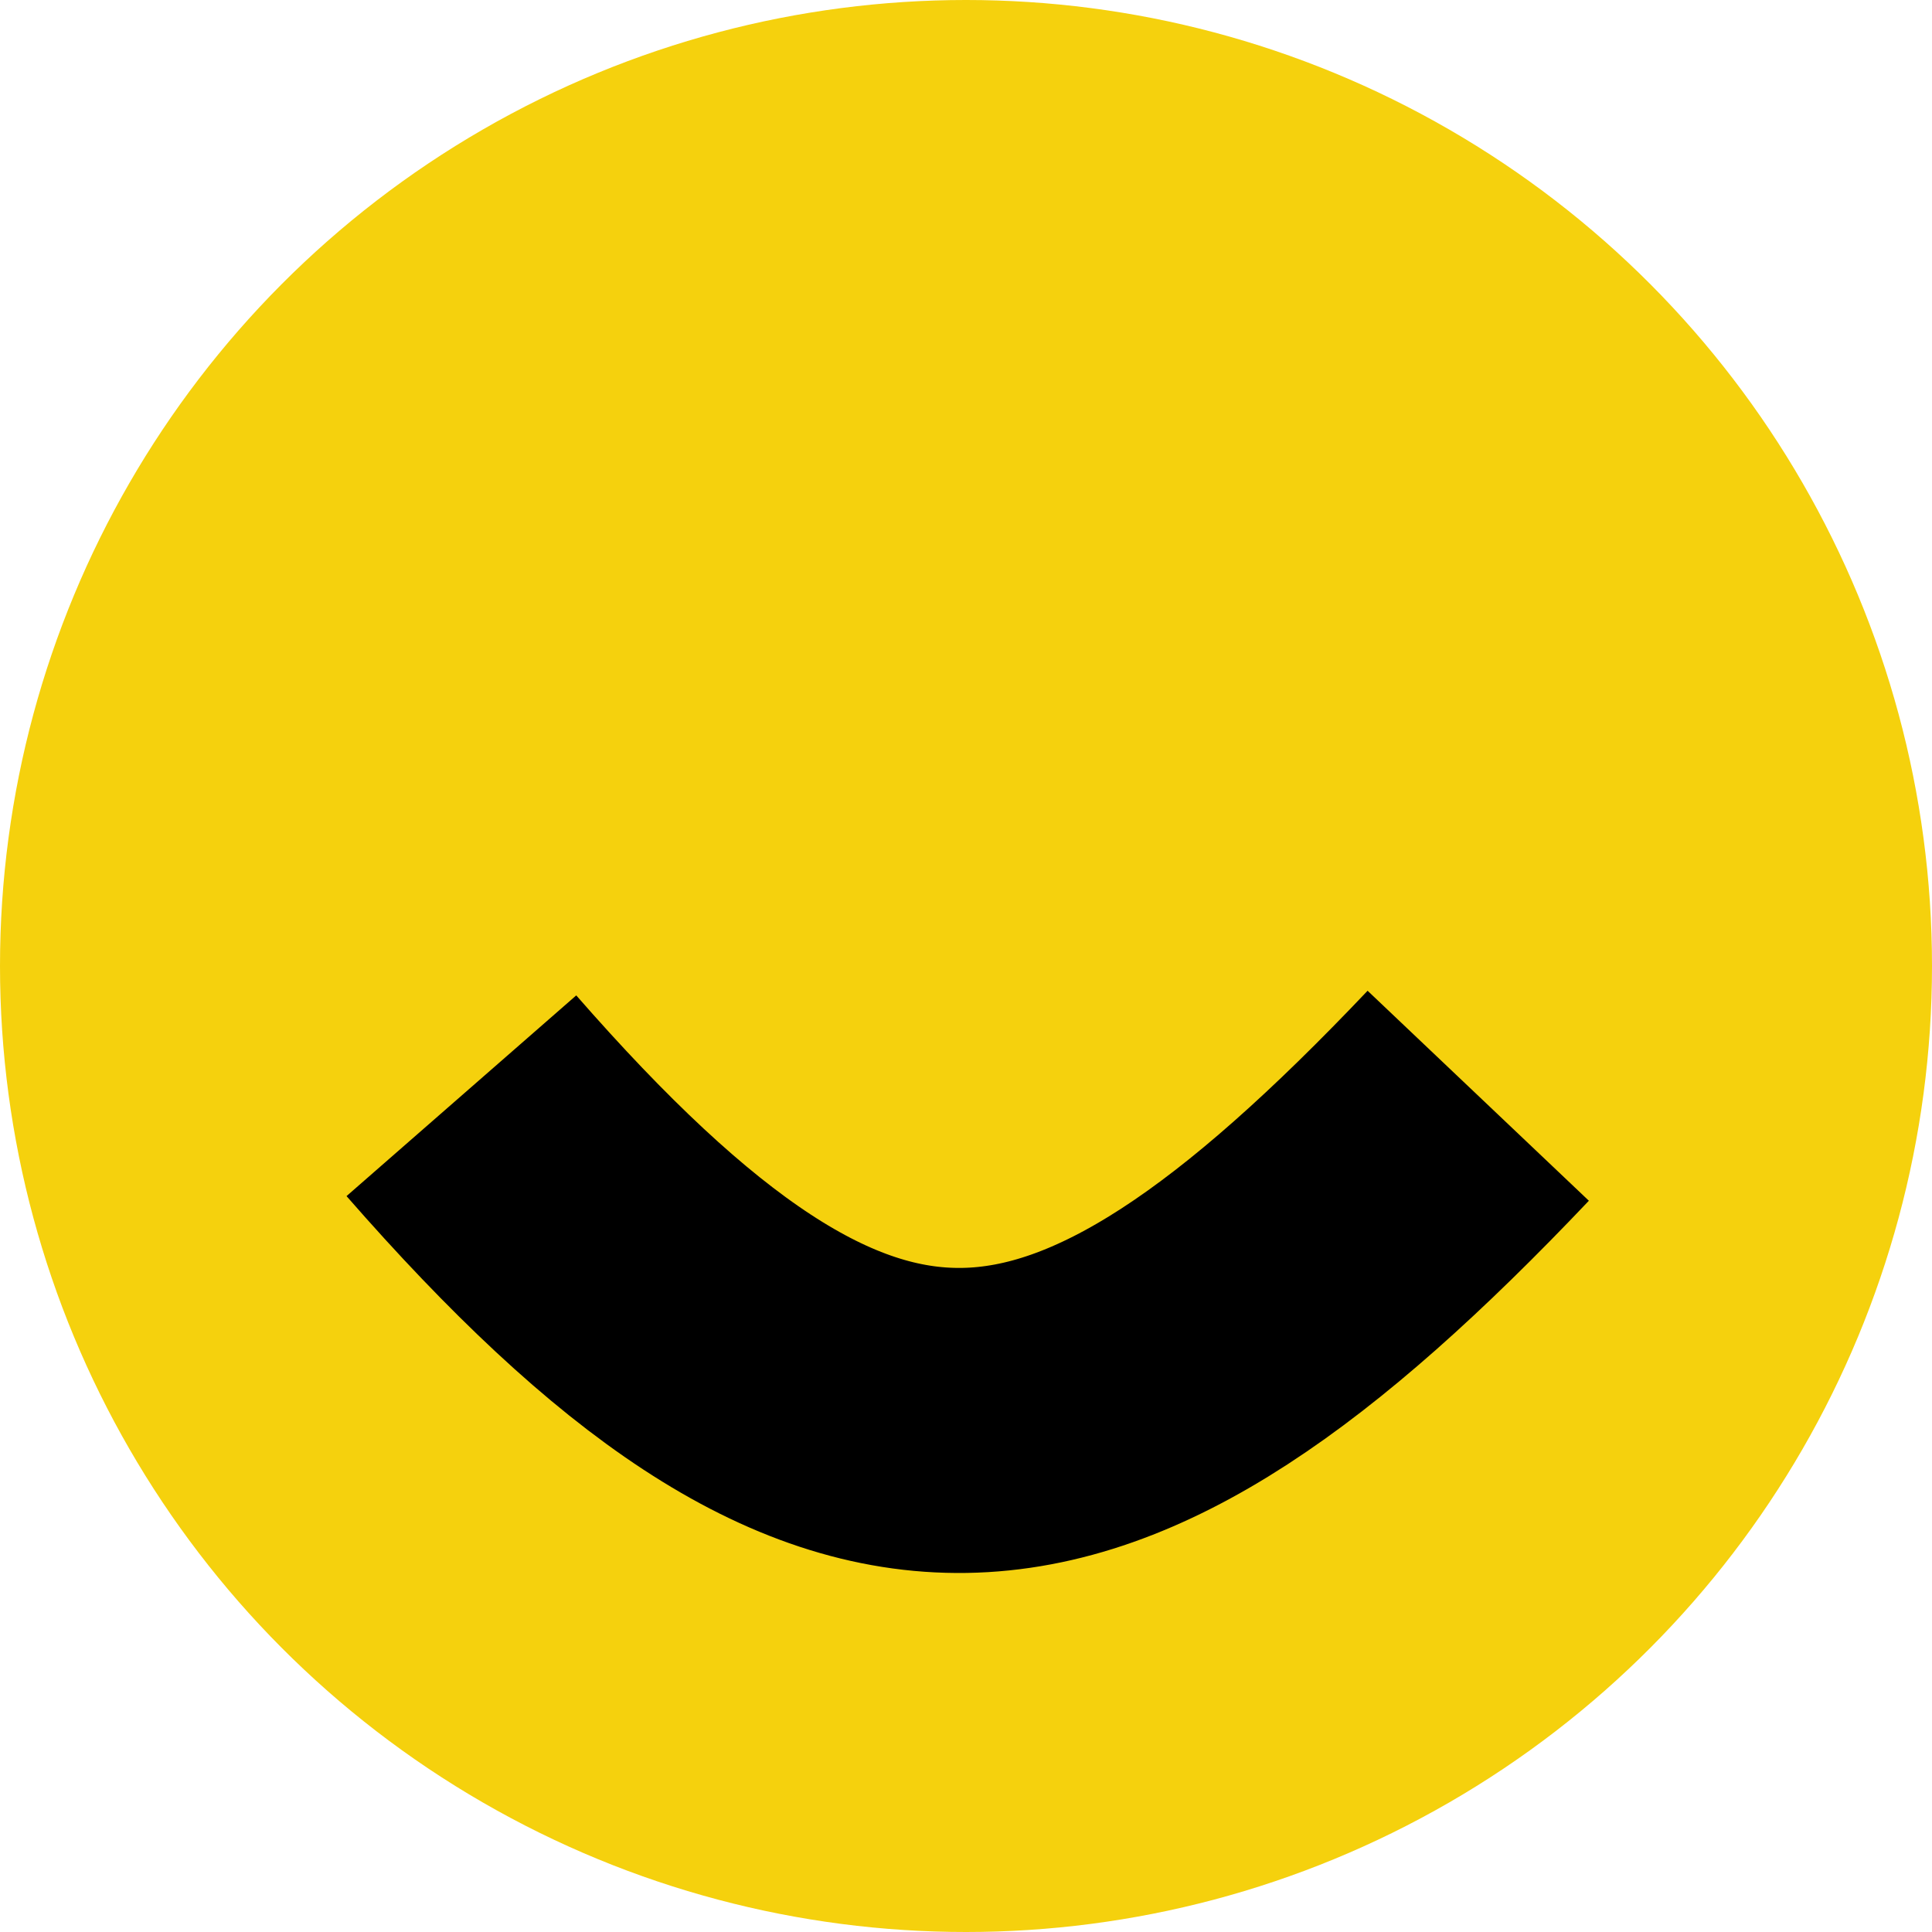
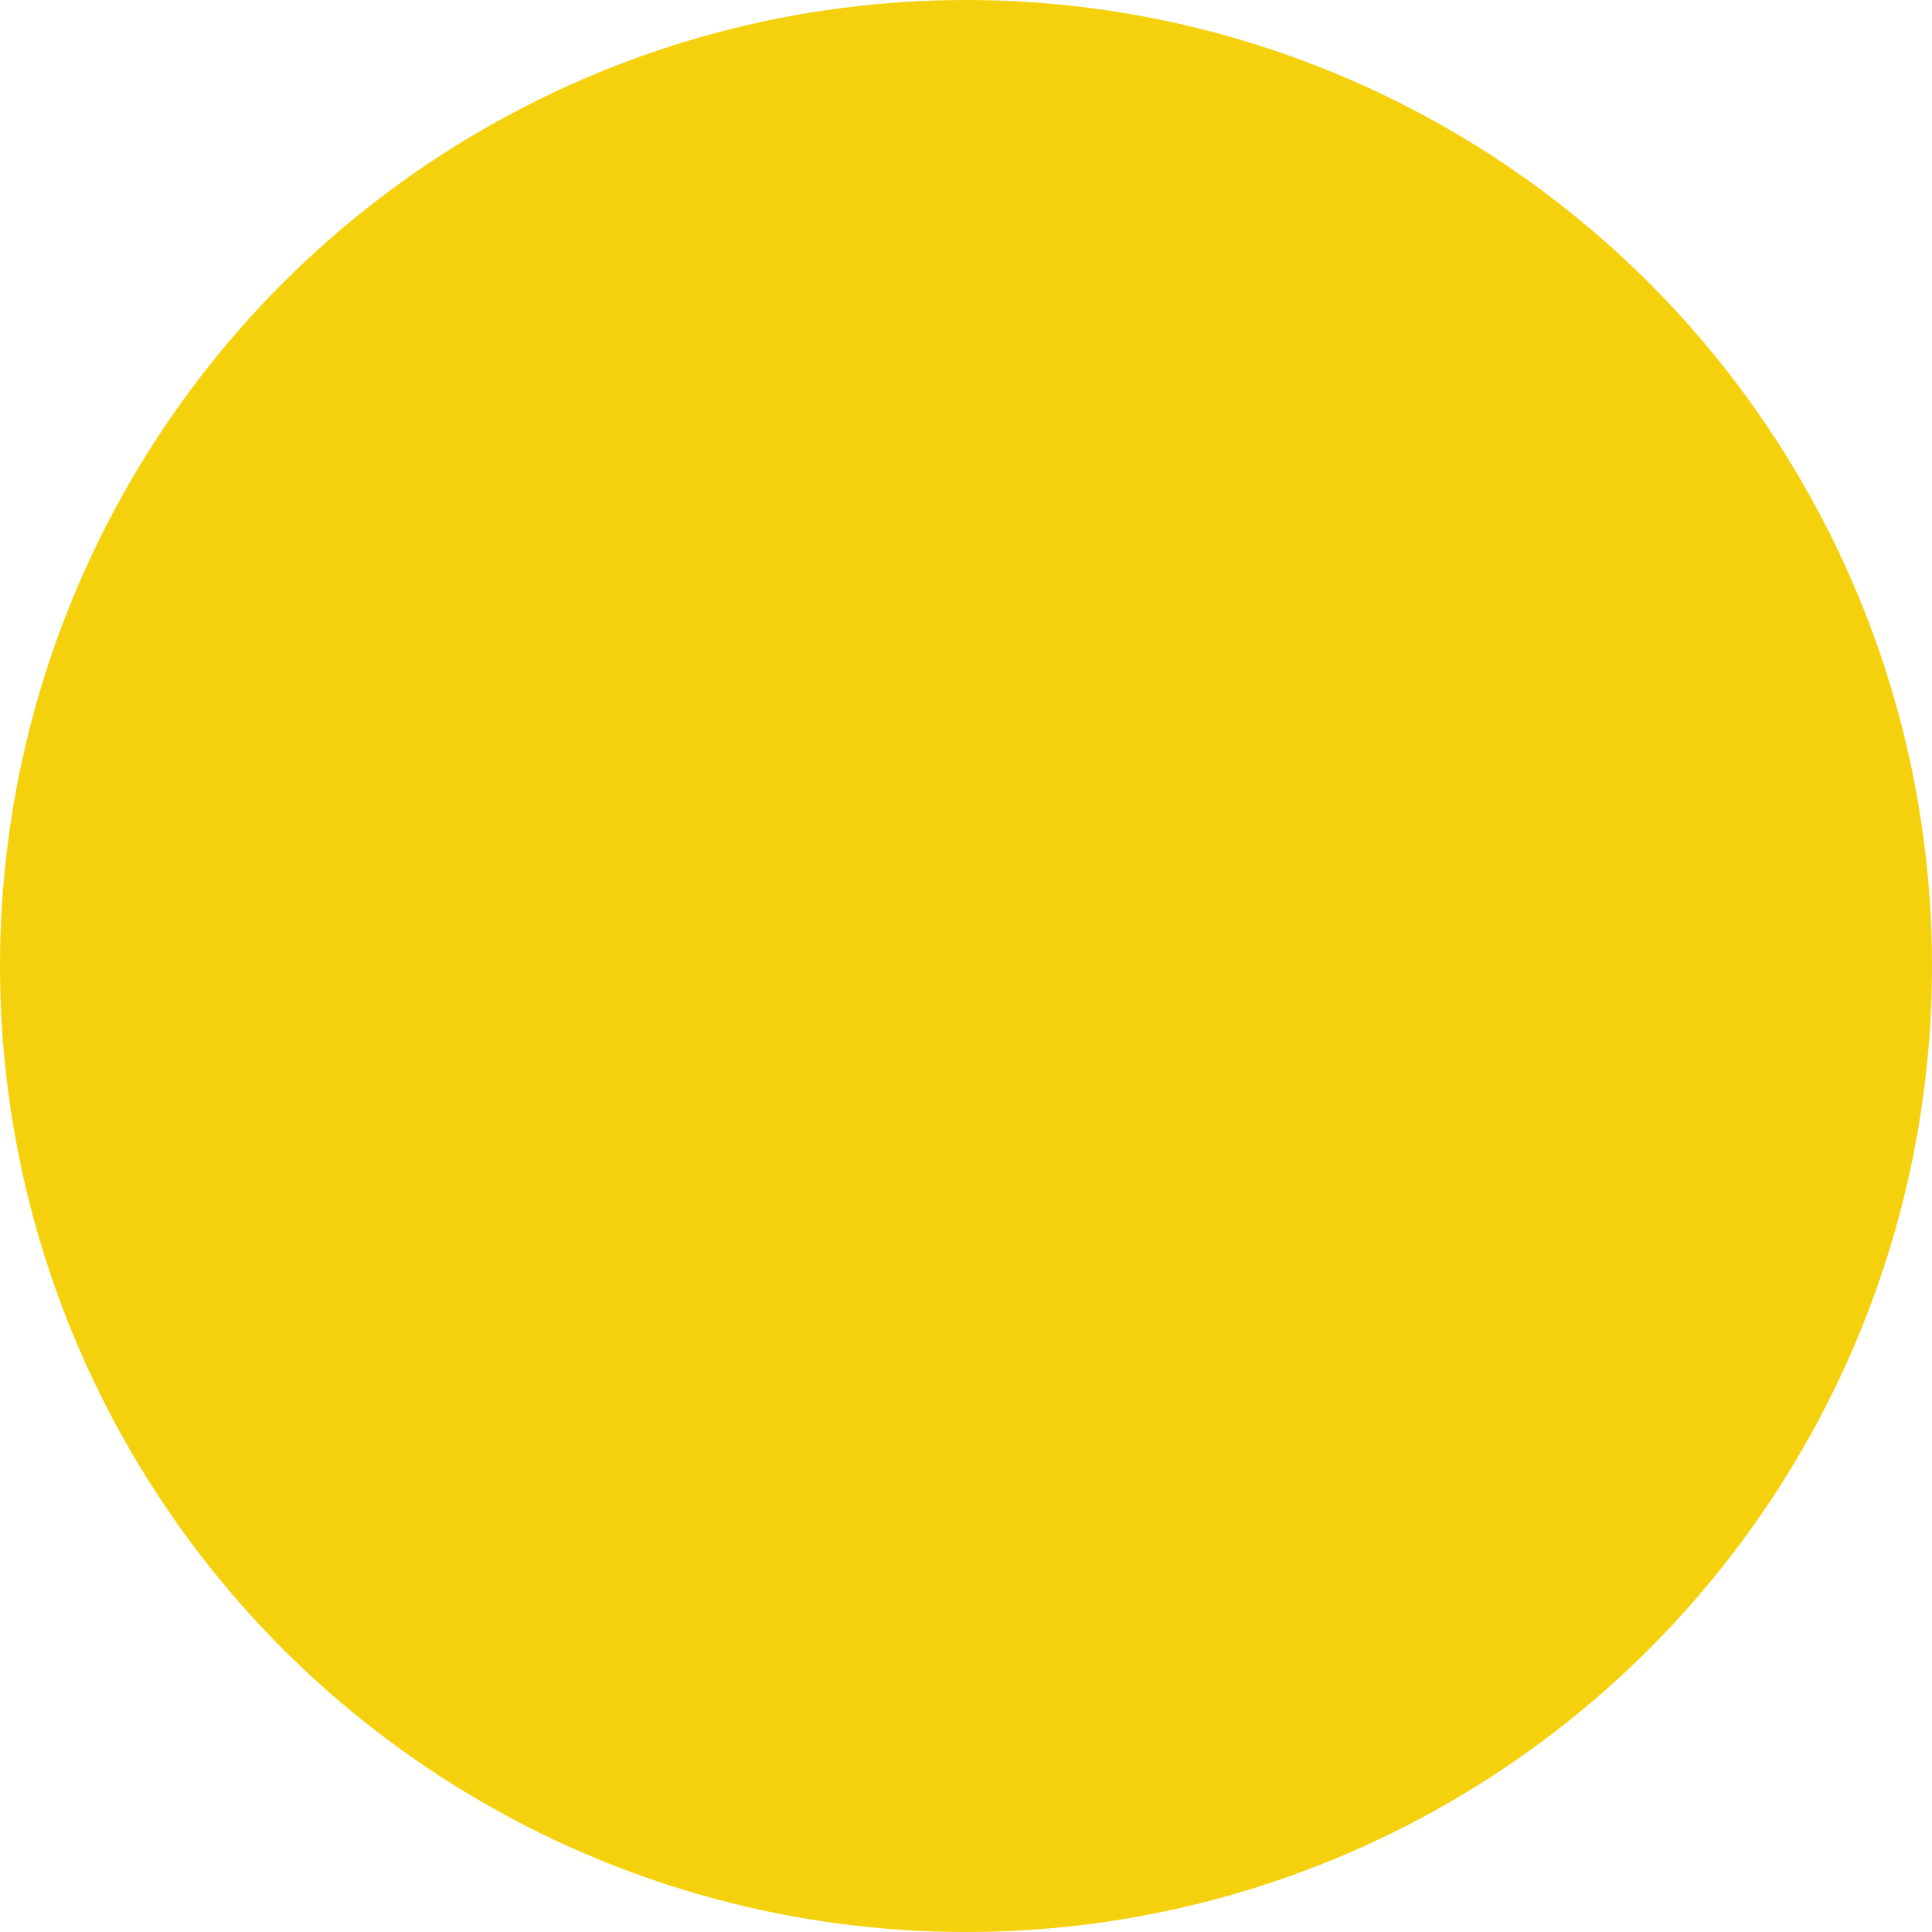
<svg xmlns="http://www.w3.org/2000/svg" width="38" height="38" viewBox="0 0 38 38" fill="none">
  <circle cx="19" cy="19" r="19" fill="#F5D10D" />
-   <path d="M9.075 21.552C16.686 30.263 21.181 29.87 29.075 21.552" stroke="black" stroke-width="6" />
</svg>